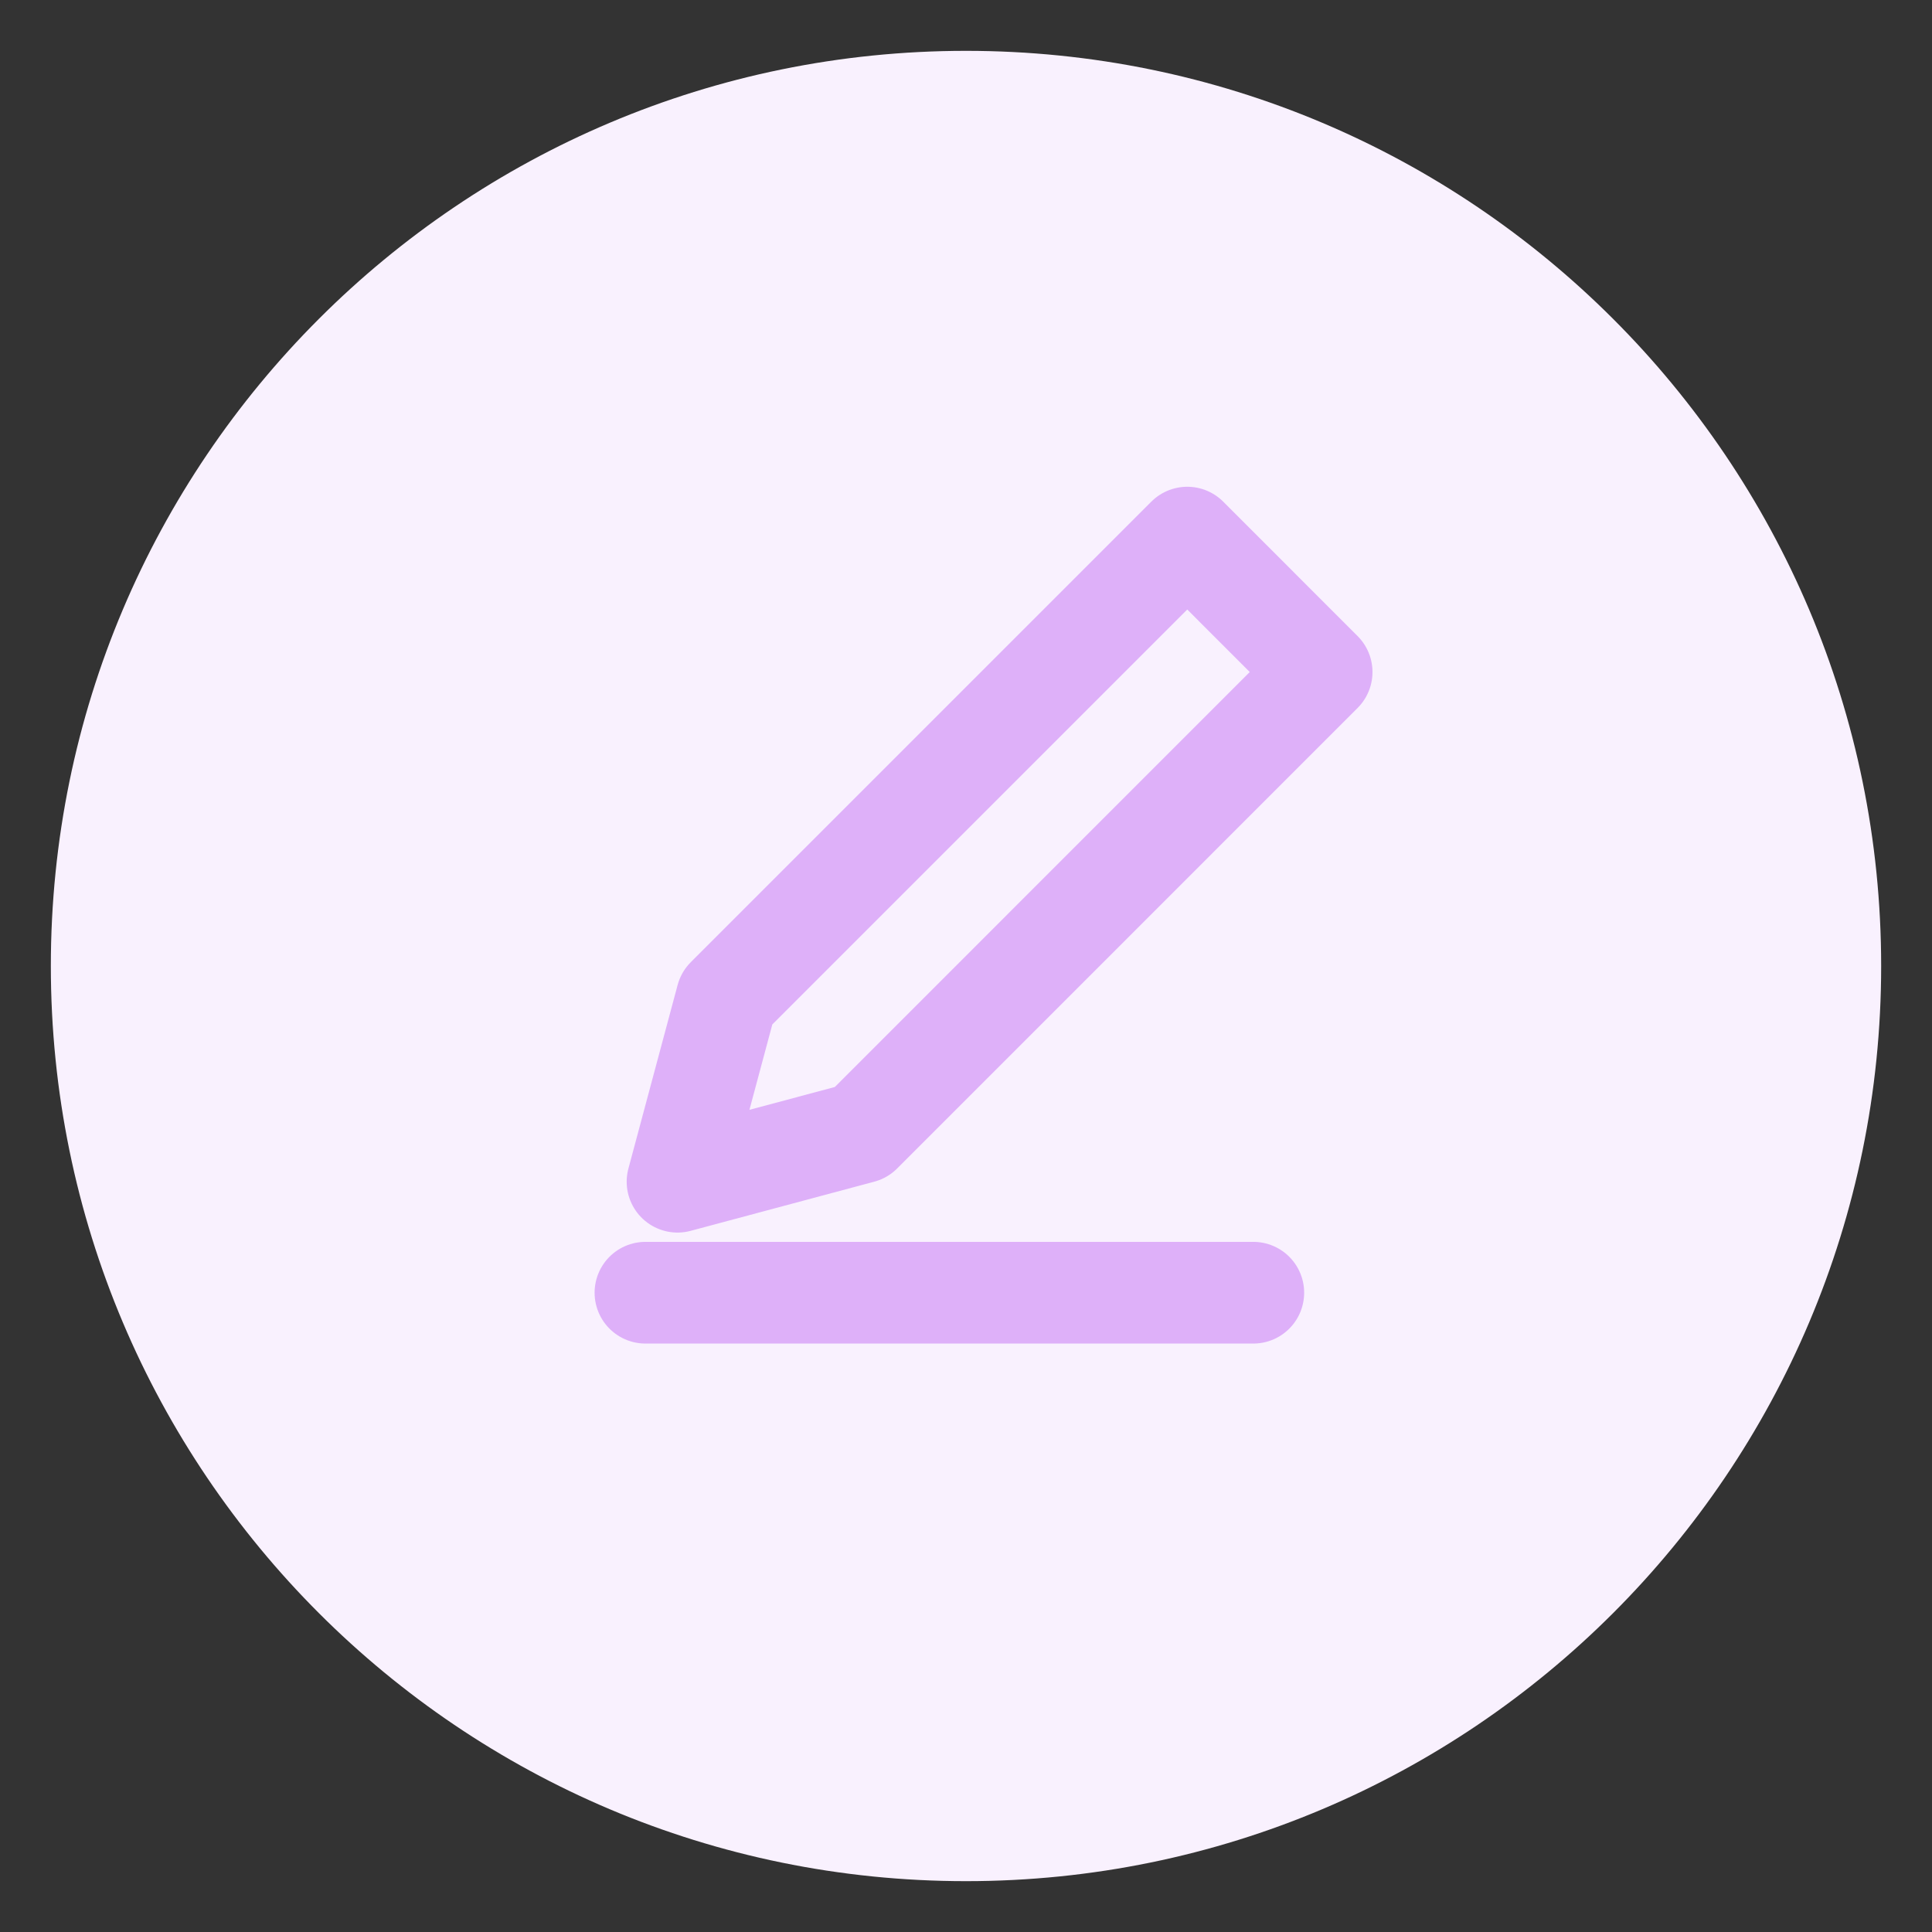
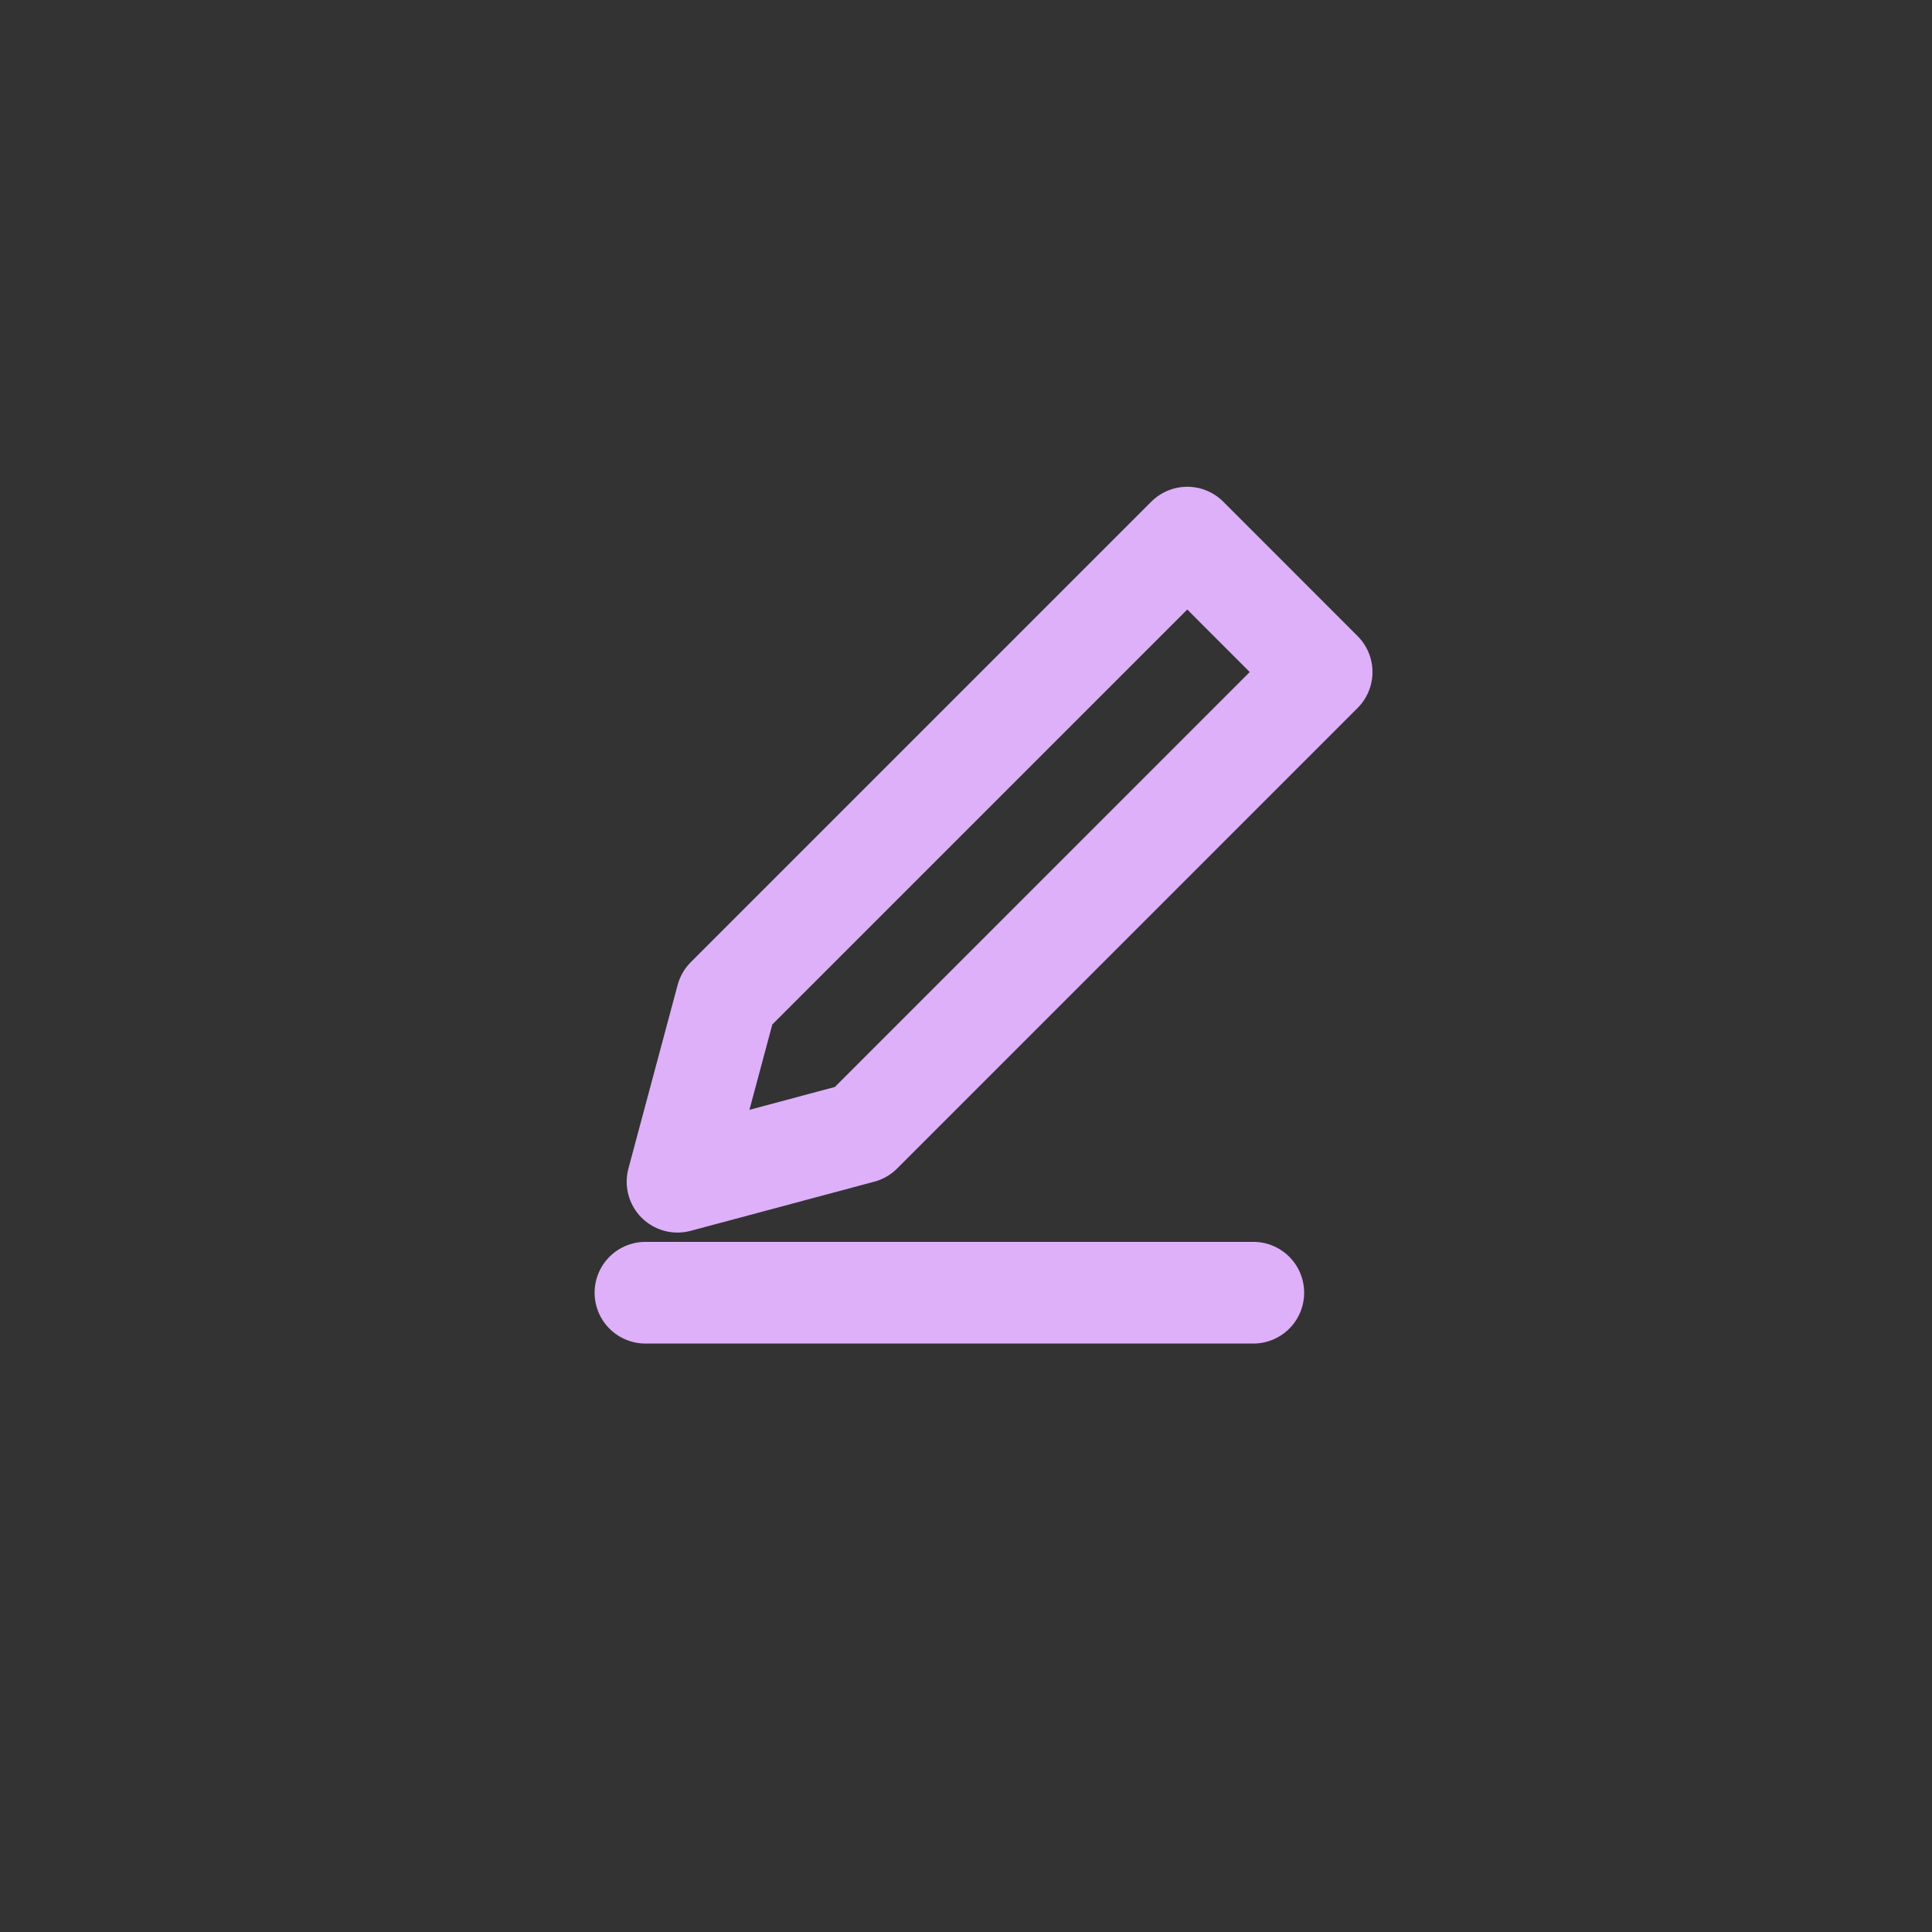
<svg xmlns="http://www.w3.org/2000/svg" width="38" height="38" viewBox="0 0 38 38" fill="none">
  <rect x="0" y="0" width="38" height="38" fill="#333333" stroke="none" />
-   <path d="M19 37C28.941 37 37 28.941 37 19C37 9.059 28.941 1 19 1C9.059 1 1 9.059 1 19C1 28.941 9.059 37 19 37Z" fill="#F9F1FE" />
  <path d="M14.294 19.632L23.352 10.574L25.995 13.218L16.938 22.276L13.326 23.243L14.294 19.632Z" stroke="#DEB0F9" stroke-width="2" stroke-linecap="round" stroke-linejoin="round" />
  <path d="M12.695 25.426H24.651" stroke="#DEB0F9" stroke-width="2" stroke-linecap="round" stroke-linejoin="round" />
</svg>